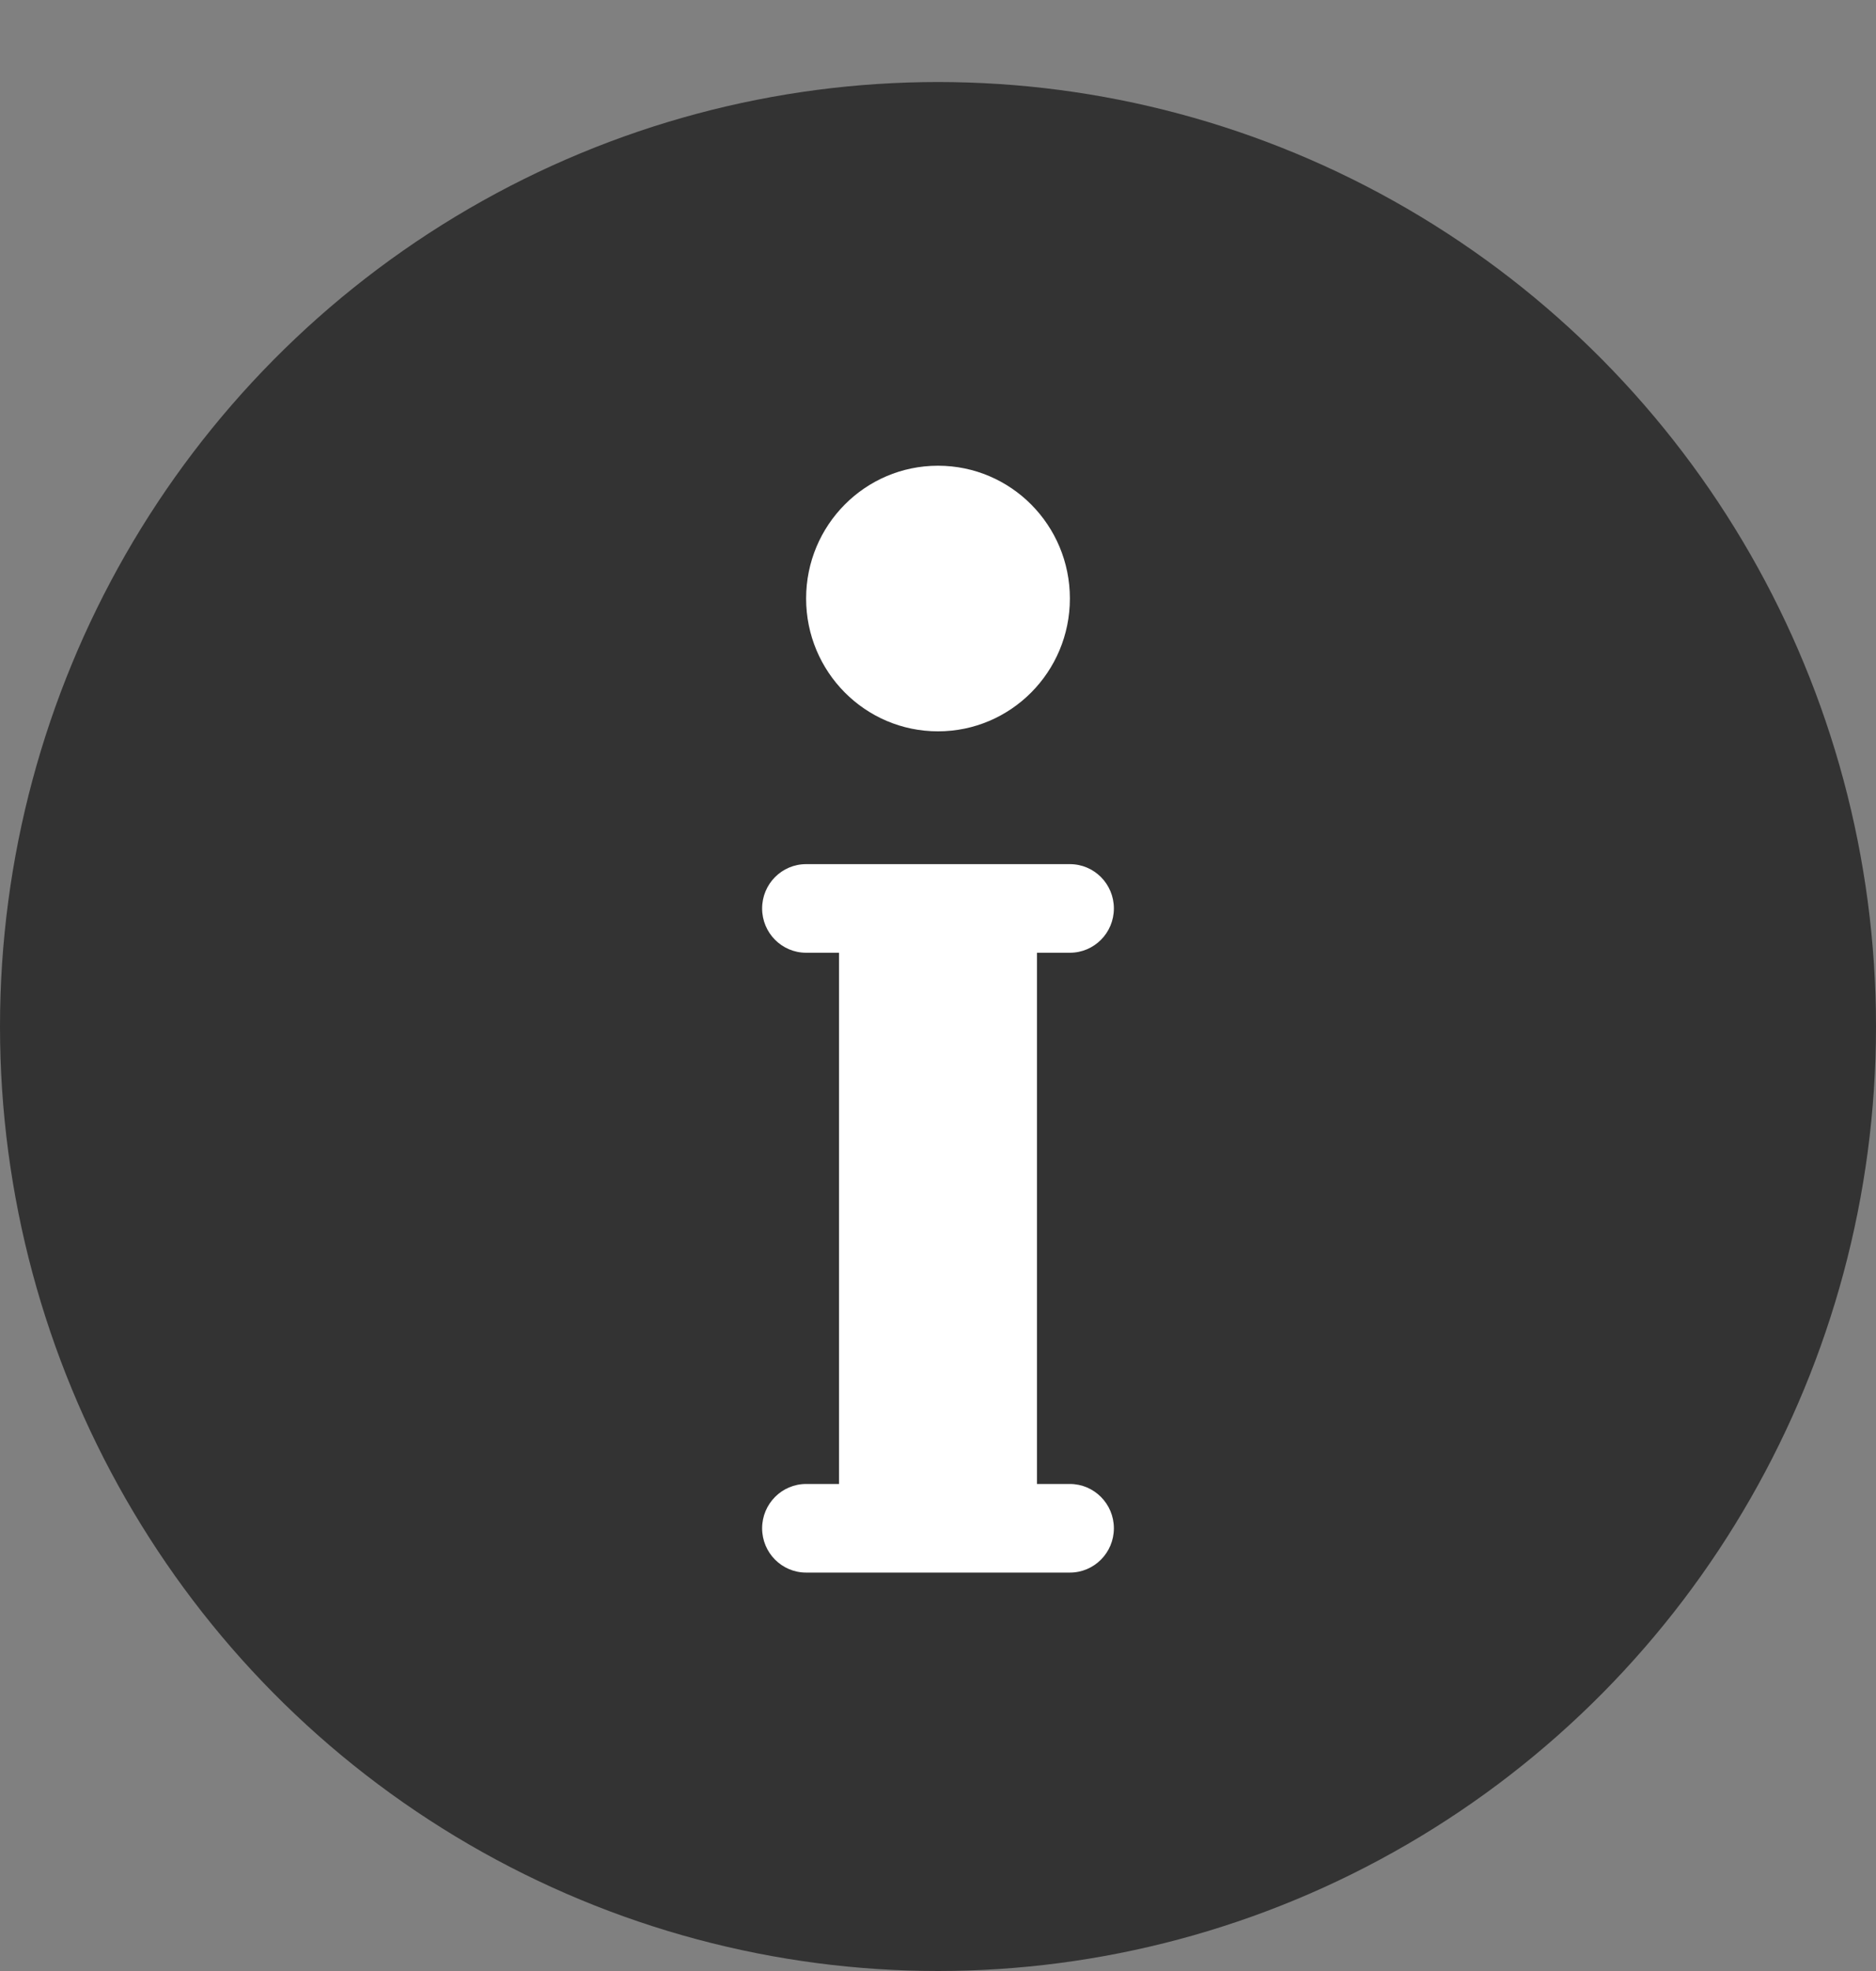
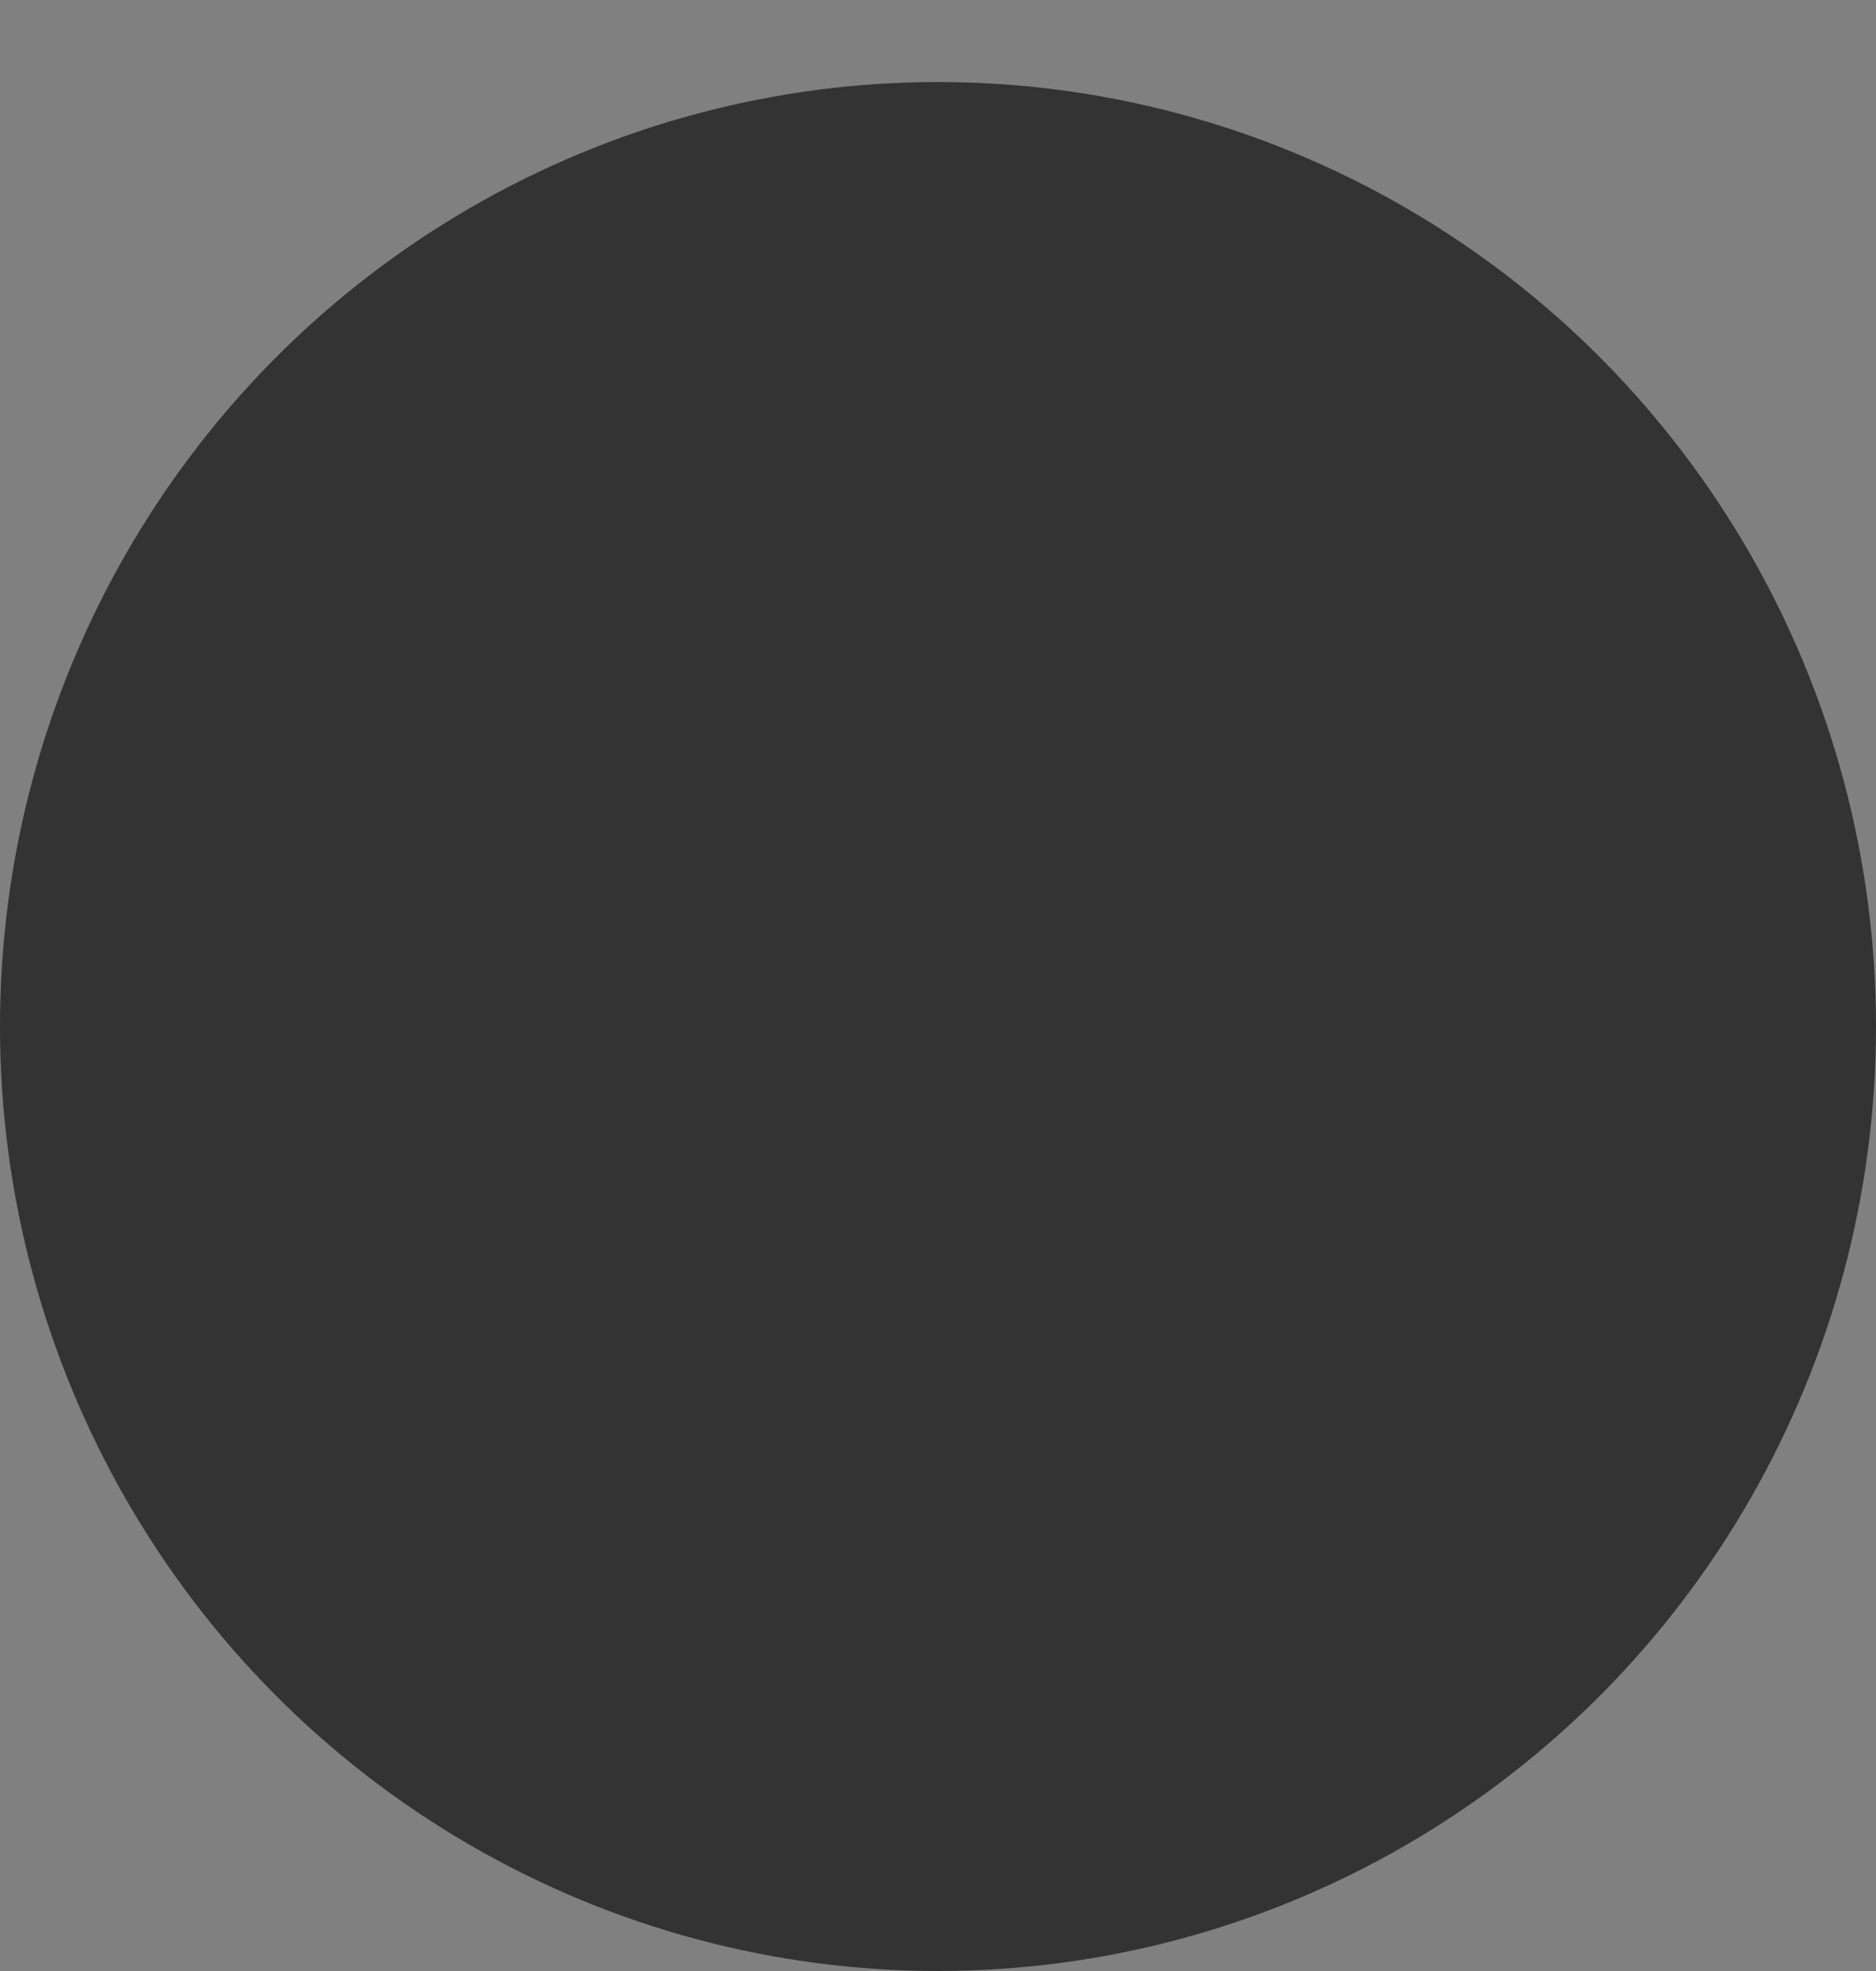
<svg xmlns="http://www.w3.org/2000/svg" width="20" height="21" viewBox="0 0 20 21" fill="none">
  <rect x="0" y="0" width="20" height="21" fill="#808080" stroke="none" />
  <ellipse cx="10" cy="10.937" rx="10" ry="10.063" fill="#333333" />
-   <path d="M10 7.792C10.777 7.792 11.406 7.158 11.406 6.377C11.406 5.595 10.777 4.962 10 4.962C9.223 4.962 8.594 5.595 8.594 6.377C8.594 7.158 9.223 7.792 10 7.792Z" fill="white" />
-   <path d="M11.406 10.151C11.665 10.151 11.875 9.94 11.875 9.679C11.875 9.418 11.665 9.207 11.406 9.207H8.594C8.335 9.207 8.125 9.418 8.125 9.679C8.125 9.94 8.335 10.151 8.594 10.151H8.945V15.811H8.594C8.335 15.811 8.125 16.023 8.125 16.283C8.125 16.544 8.335 16.755 8.594 16.755H11.406C11.665 16.755 11.875 16.544 11.875 16.283C11.875 16.023 11.665 15.811 11.406 15.811H11.055V10.151H11.406Z" fill="white" />
</svg>